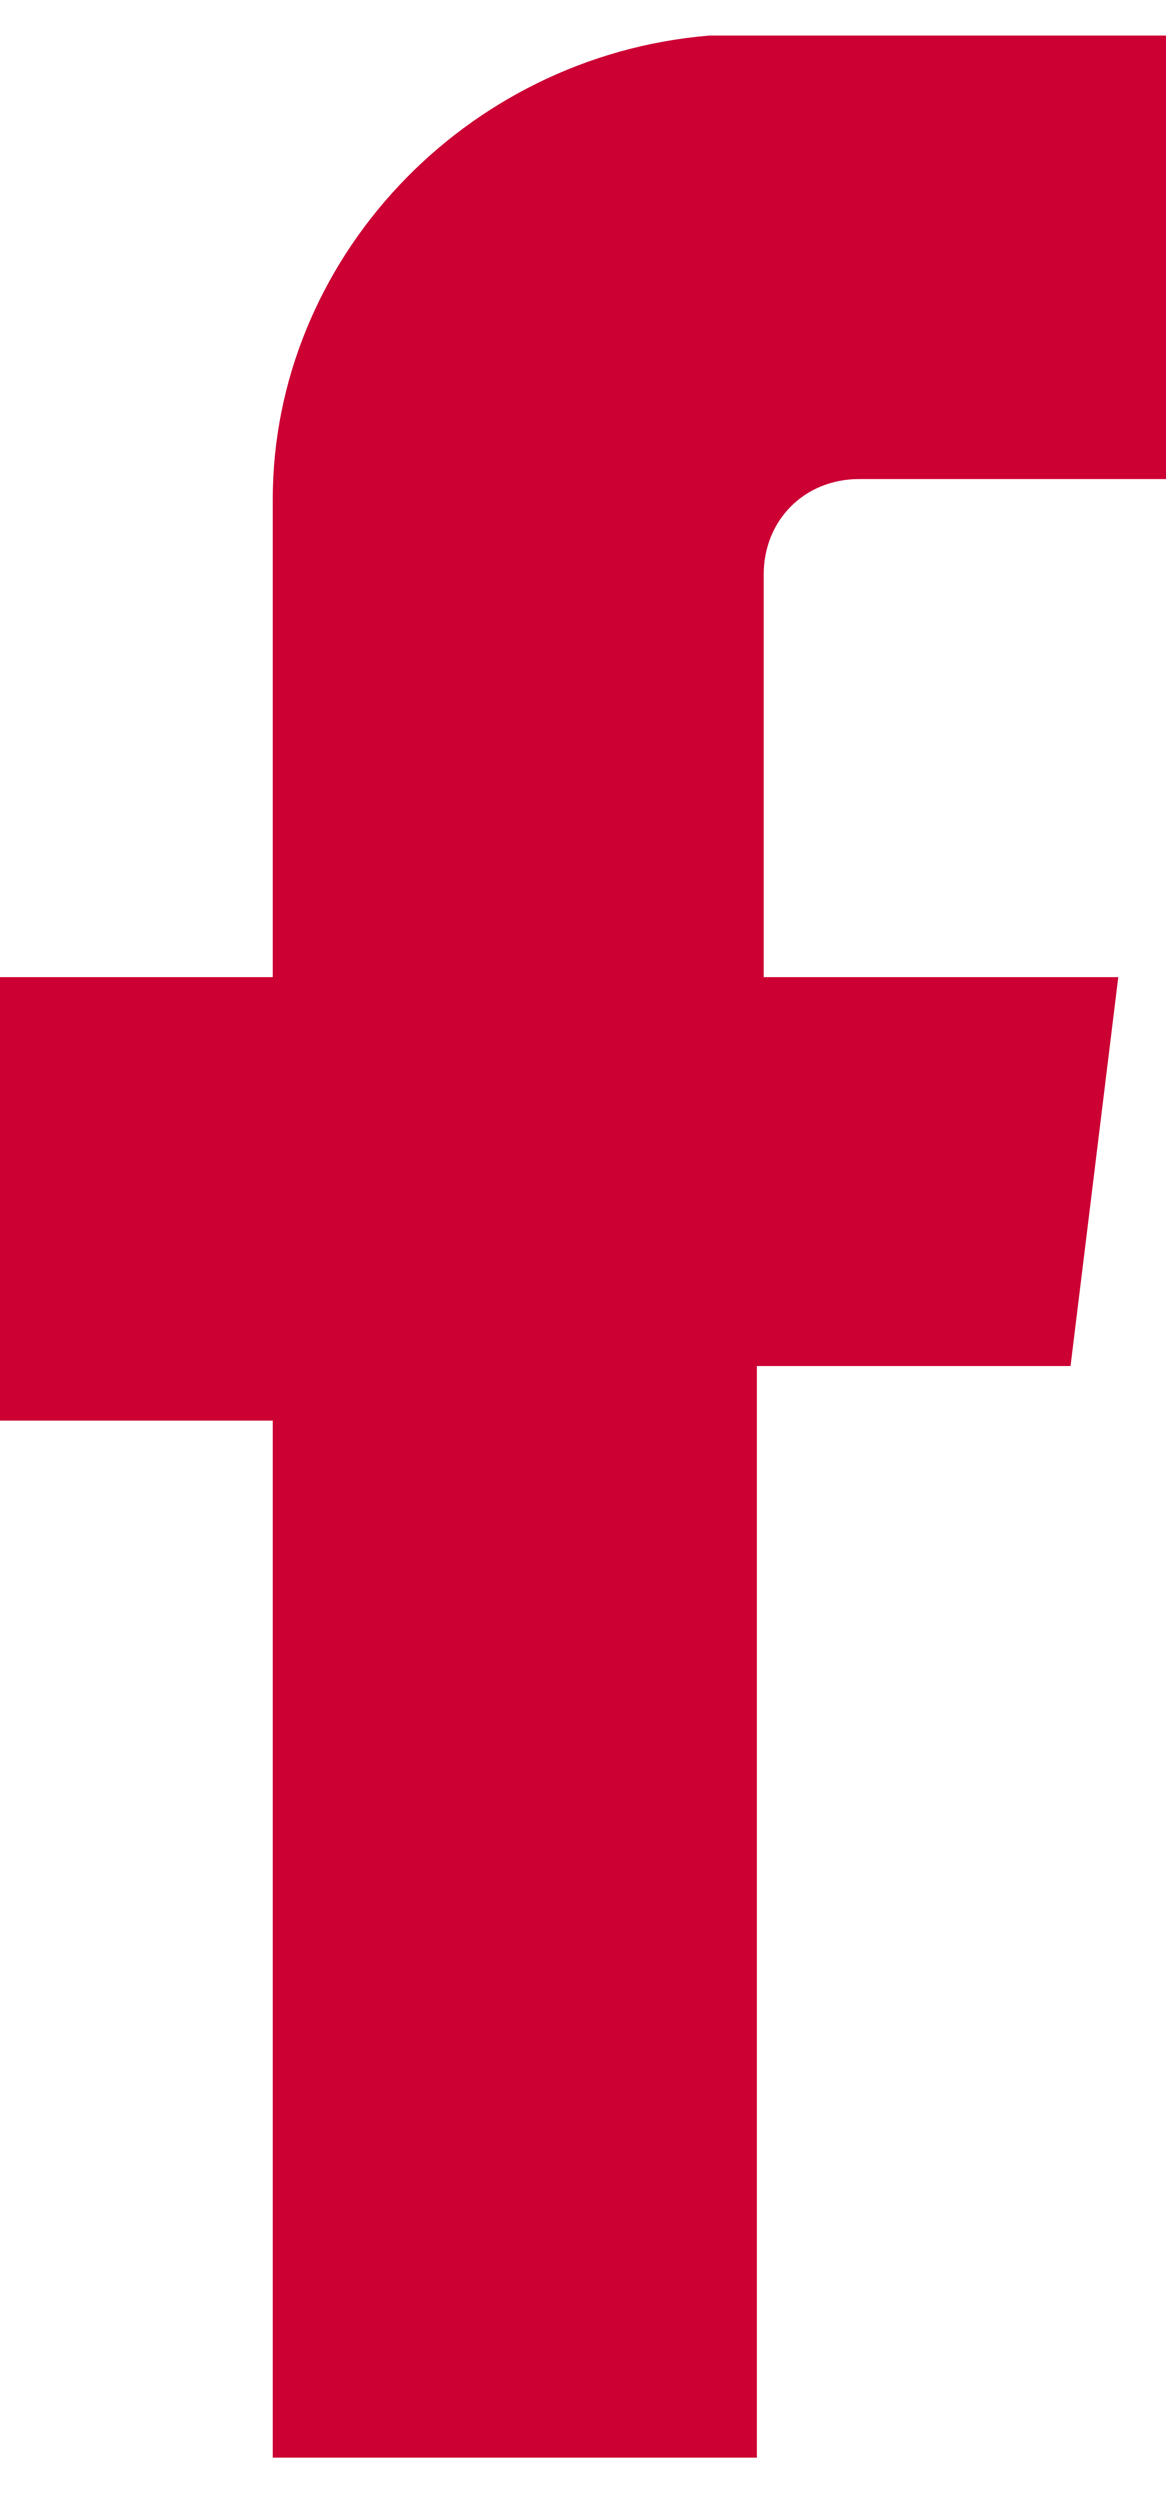
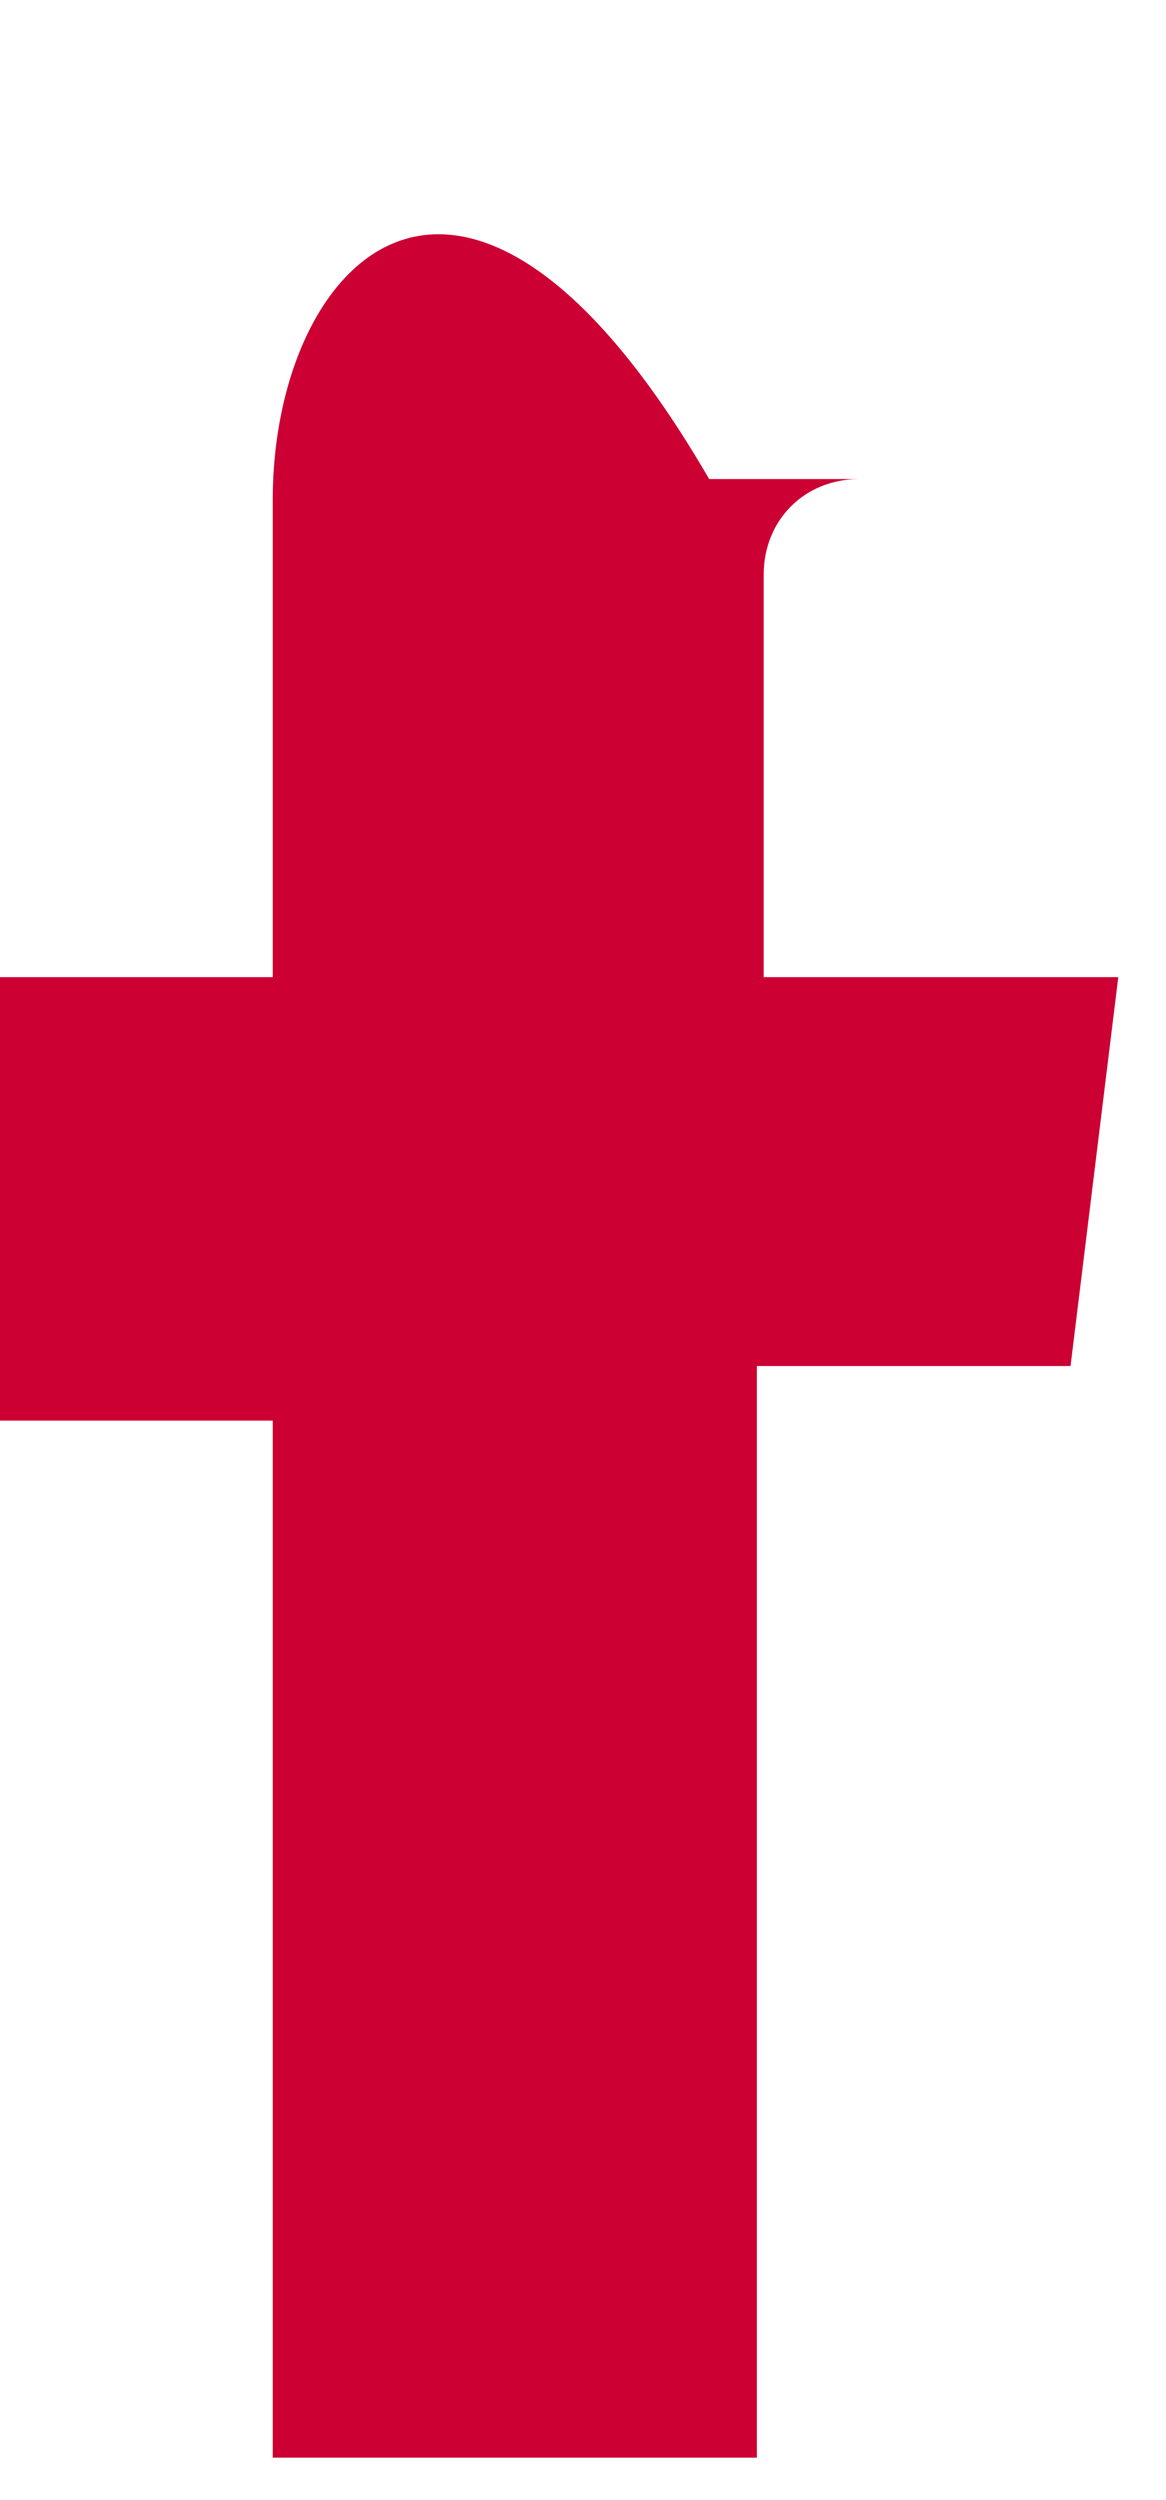
<svg xmlns="http://www.w3.org/2000/svg" version="1.1" id="Facebook_1_" x="0px" y="0px" viewBox="0 0 17.1 35.6" style="enable-background:new 0 0 17.1 35.6;" xml:space="preserve" width="14" height="30">
  <style type="text/css">
	.st0{fill:#CC0033;}
</style>
  <g id="Gruppe_22" transform="translate(0 0)">
-     <path id="Pfad_1" class="st0" d="M11.2,13.8V8l0,0V7.9c0-0.8,0.6-1.4,1.4-1.4h4.6V0h-6.8l0,0C6.8,0.3,4,3.3,4,6.8v7H0v6.5h4v15.2   h7.1v-16h4.6l0.7-5.7H11.2L11.2,13.8z" />
+     <path id="Pfad_1" class="st0" d="M11.2,13.8V8l0,0V7.9c0-0.8,0.6-1.4,1.4-1.4h4.6h-6.8l0,0C6.8,0.3,4,3.3,4,6.8v7H0v6.5h4v15.2   h7.1v-16h4.6l0.7-5.7H11.2L11.2,13.8z" />
  </g>
</svg>